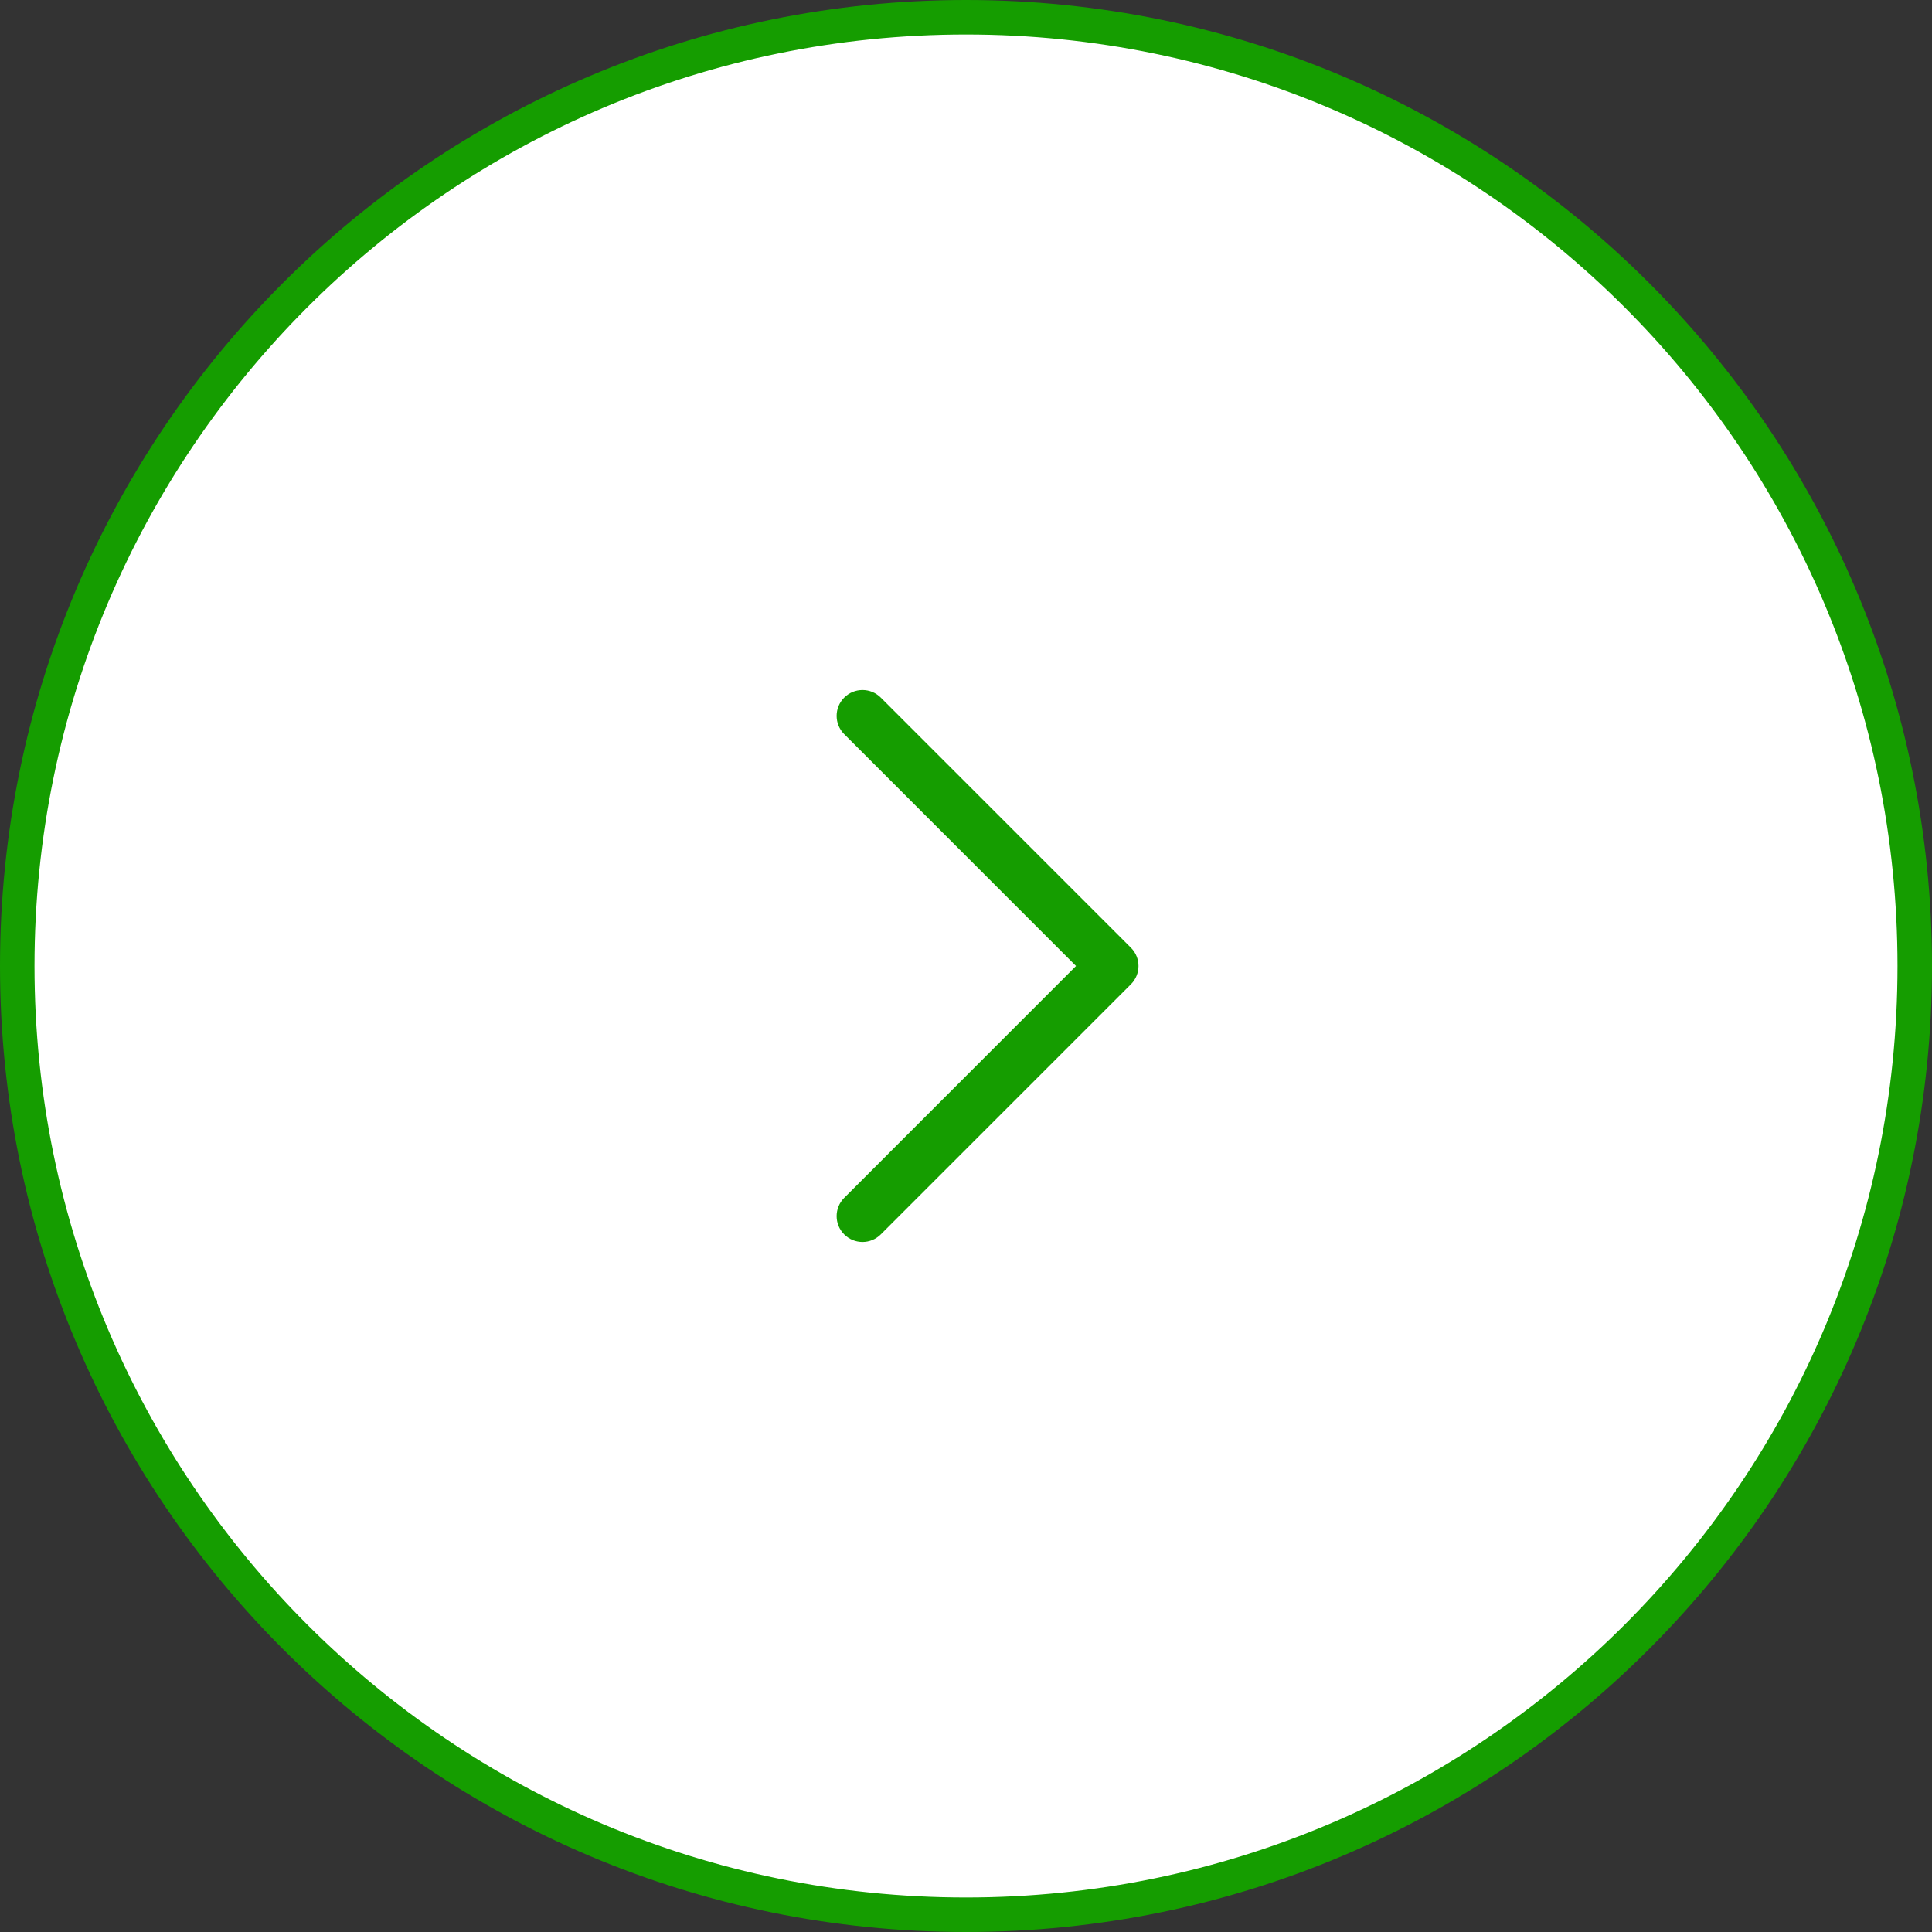
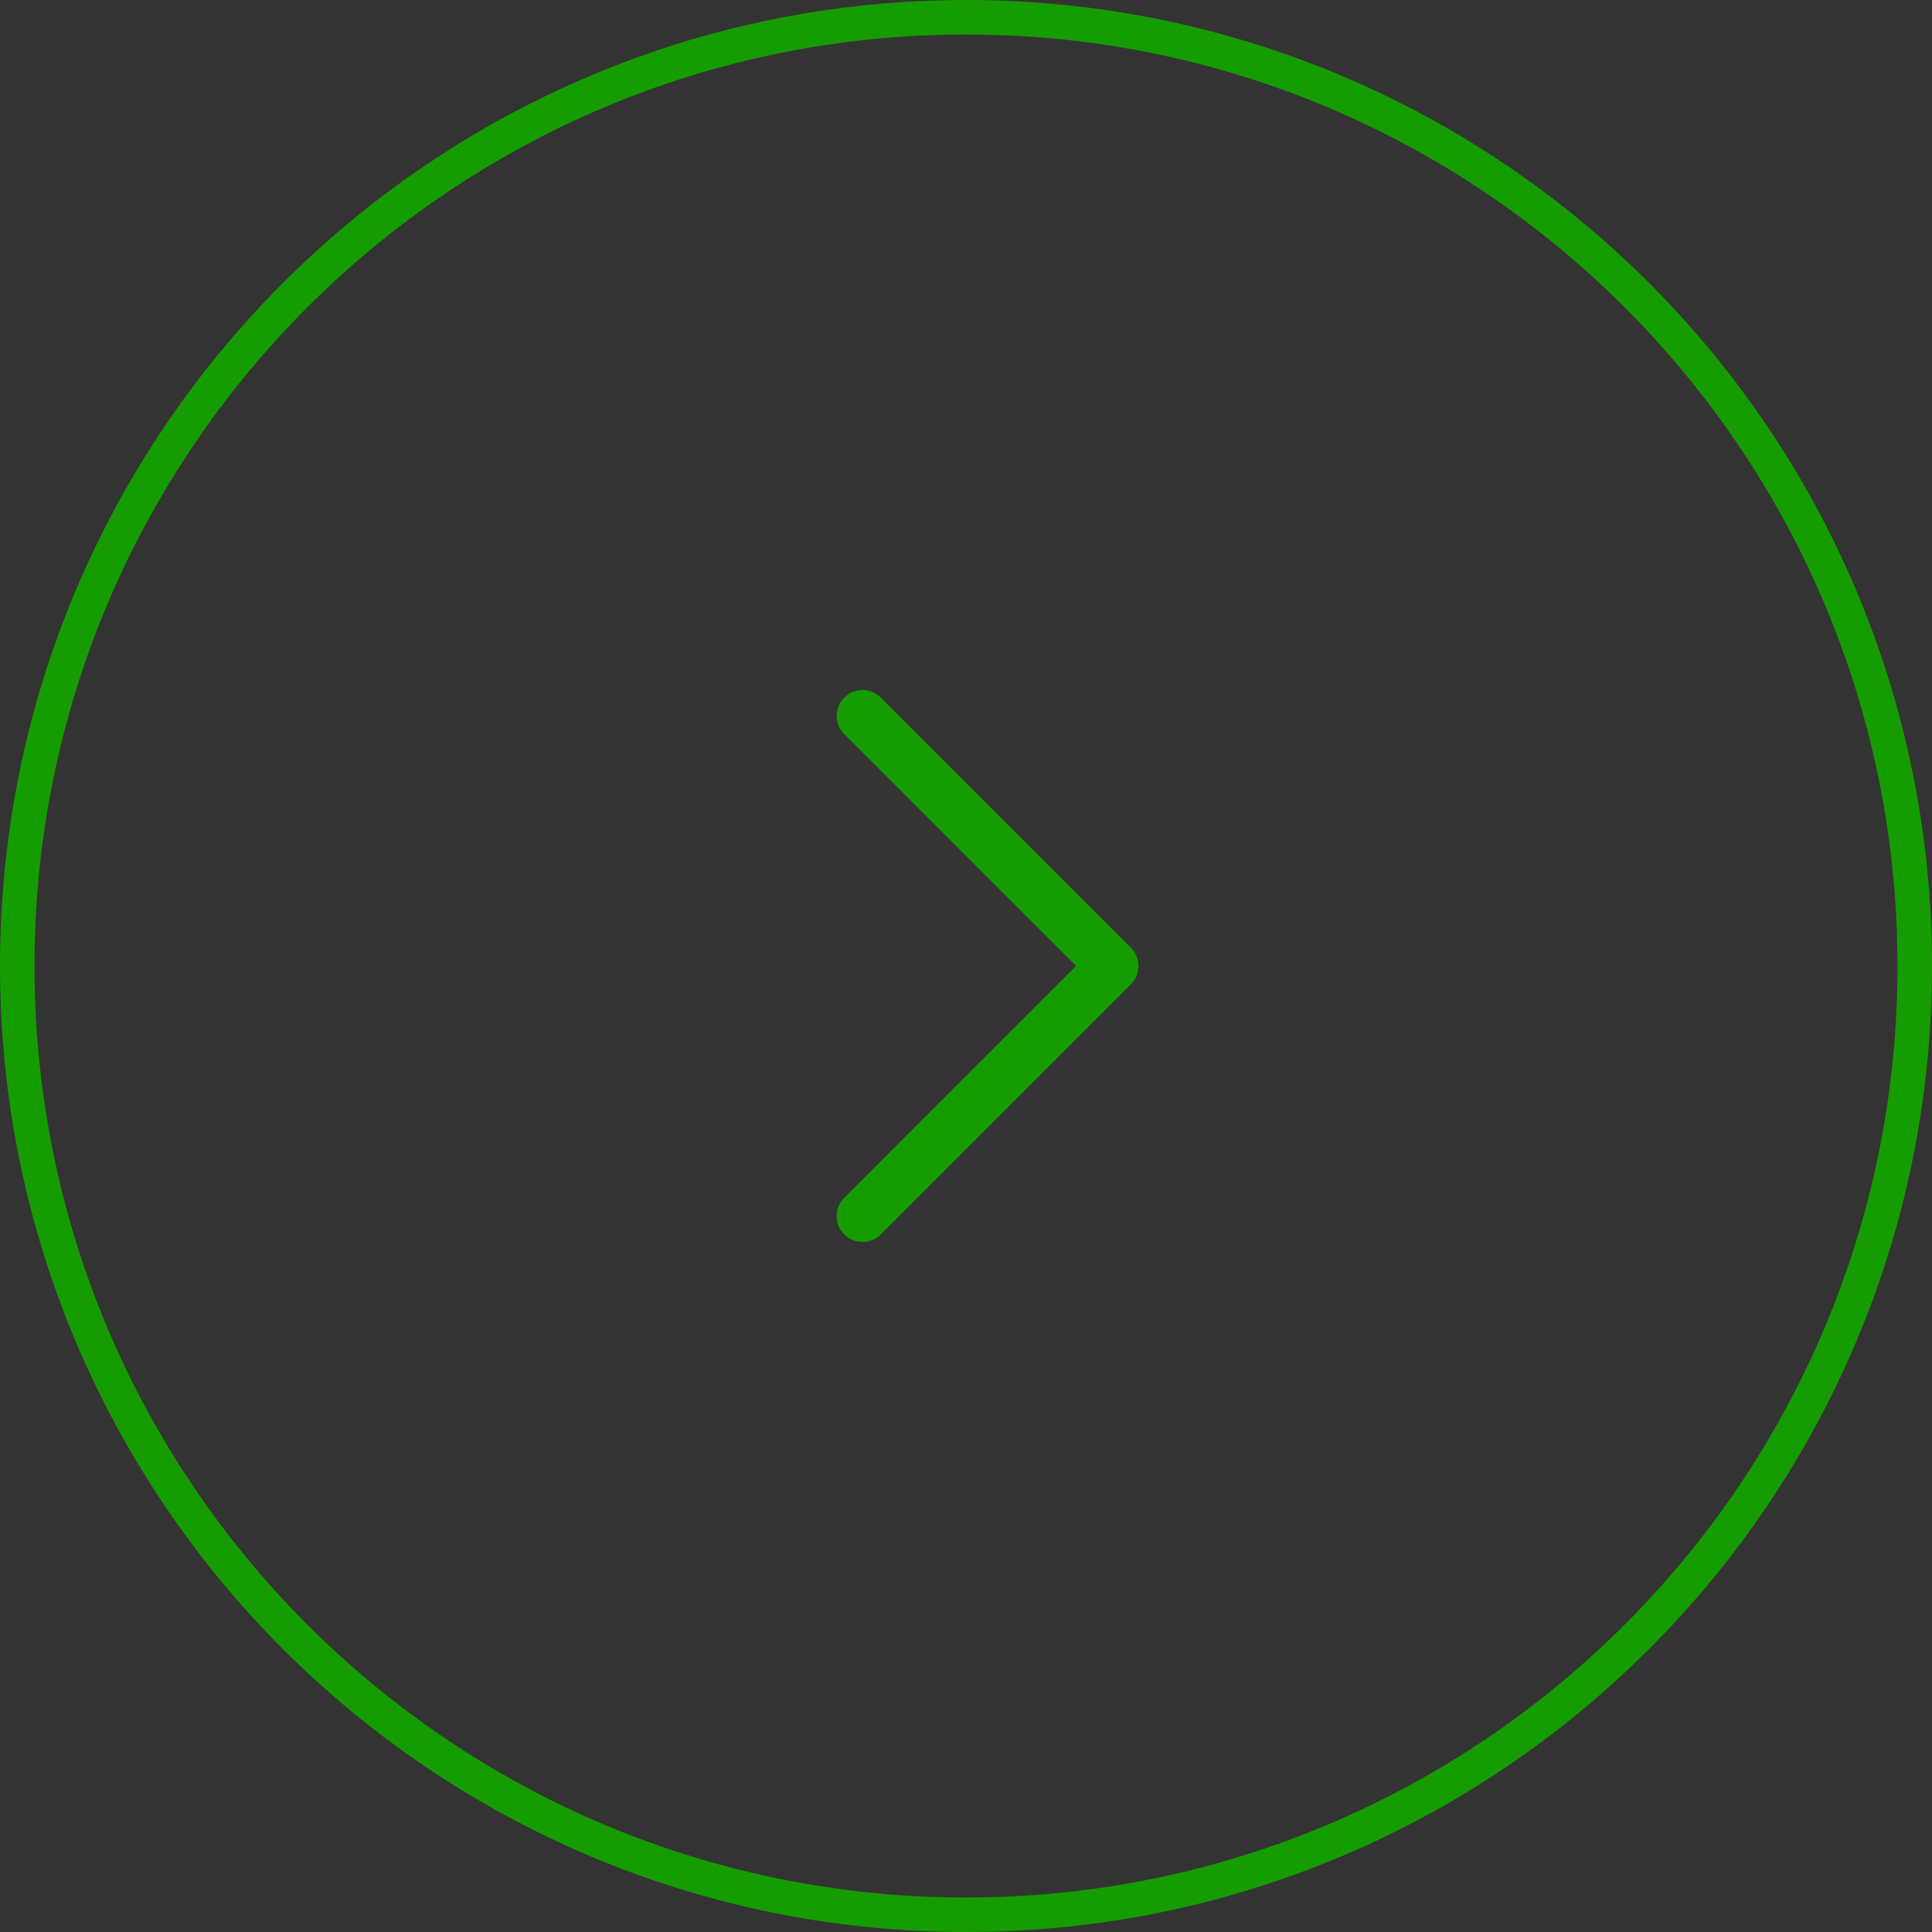
<svg xmlns="http://www.w3.org/2000/svg" width="56" height="56" viewBox="0 0 56 56" fill="none">
  <rect x="0" y="0" width="56" height="56" fill="#333333" stroke="none" />
-   <path d="M0.5 28C0.5 12.812 12.812 0.5 28 0.5C43.188 0.5 55.5 12.812 55.5 28C55.5 43.188 43.188 55.5 28 55.5C12.812 55.5 0.5 43.188 0.5 28Z" fill="white" />
  <path d="M0.5 28C0.5 12.812 12.812 0.5 28 0.5C43.188 0.5 55.5 12.812 55.5 28C55.5 43.188 43.188 55.5 28 55.5C12.812 55.5 0.5 43.188 0.5 28Z" stroke="#159D00" />
-   <path d="M24.47 20.22C24.177 20.513 24.177 20.987 24.47 21.28L31.189 28L24.47 34.72C24.177 35.013 24.177 35.487 24.47 35.78C24.763 36.073 25.237 36.073 25.53 35.78L32.78 28.53C33.073 28.237 33.073 27.763 32.78 27.47L25.53 20.22C25.237 19.927 24.763 19.927 24.47 20.22Z" fill="#159D00" />
+   <path d="M24.47 20.22C24.177 20.513 24.177 20.987 24.47 21.28L31.189 28L24.47 34.72C24.177 35.013 24.177 35.487 24.47 35.78C24.763 36.073 25.237 36.073 25.53 35.78L32.78 28.53C33.073 28.237 33.073 27.763 32.78 27.47L25.53 20.22C25.237 19.927 24.763 19.927 24.47 20.22" fill="#159D00" />
</svg>